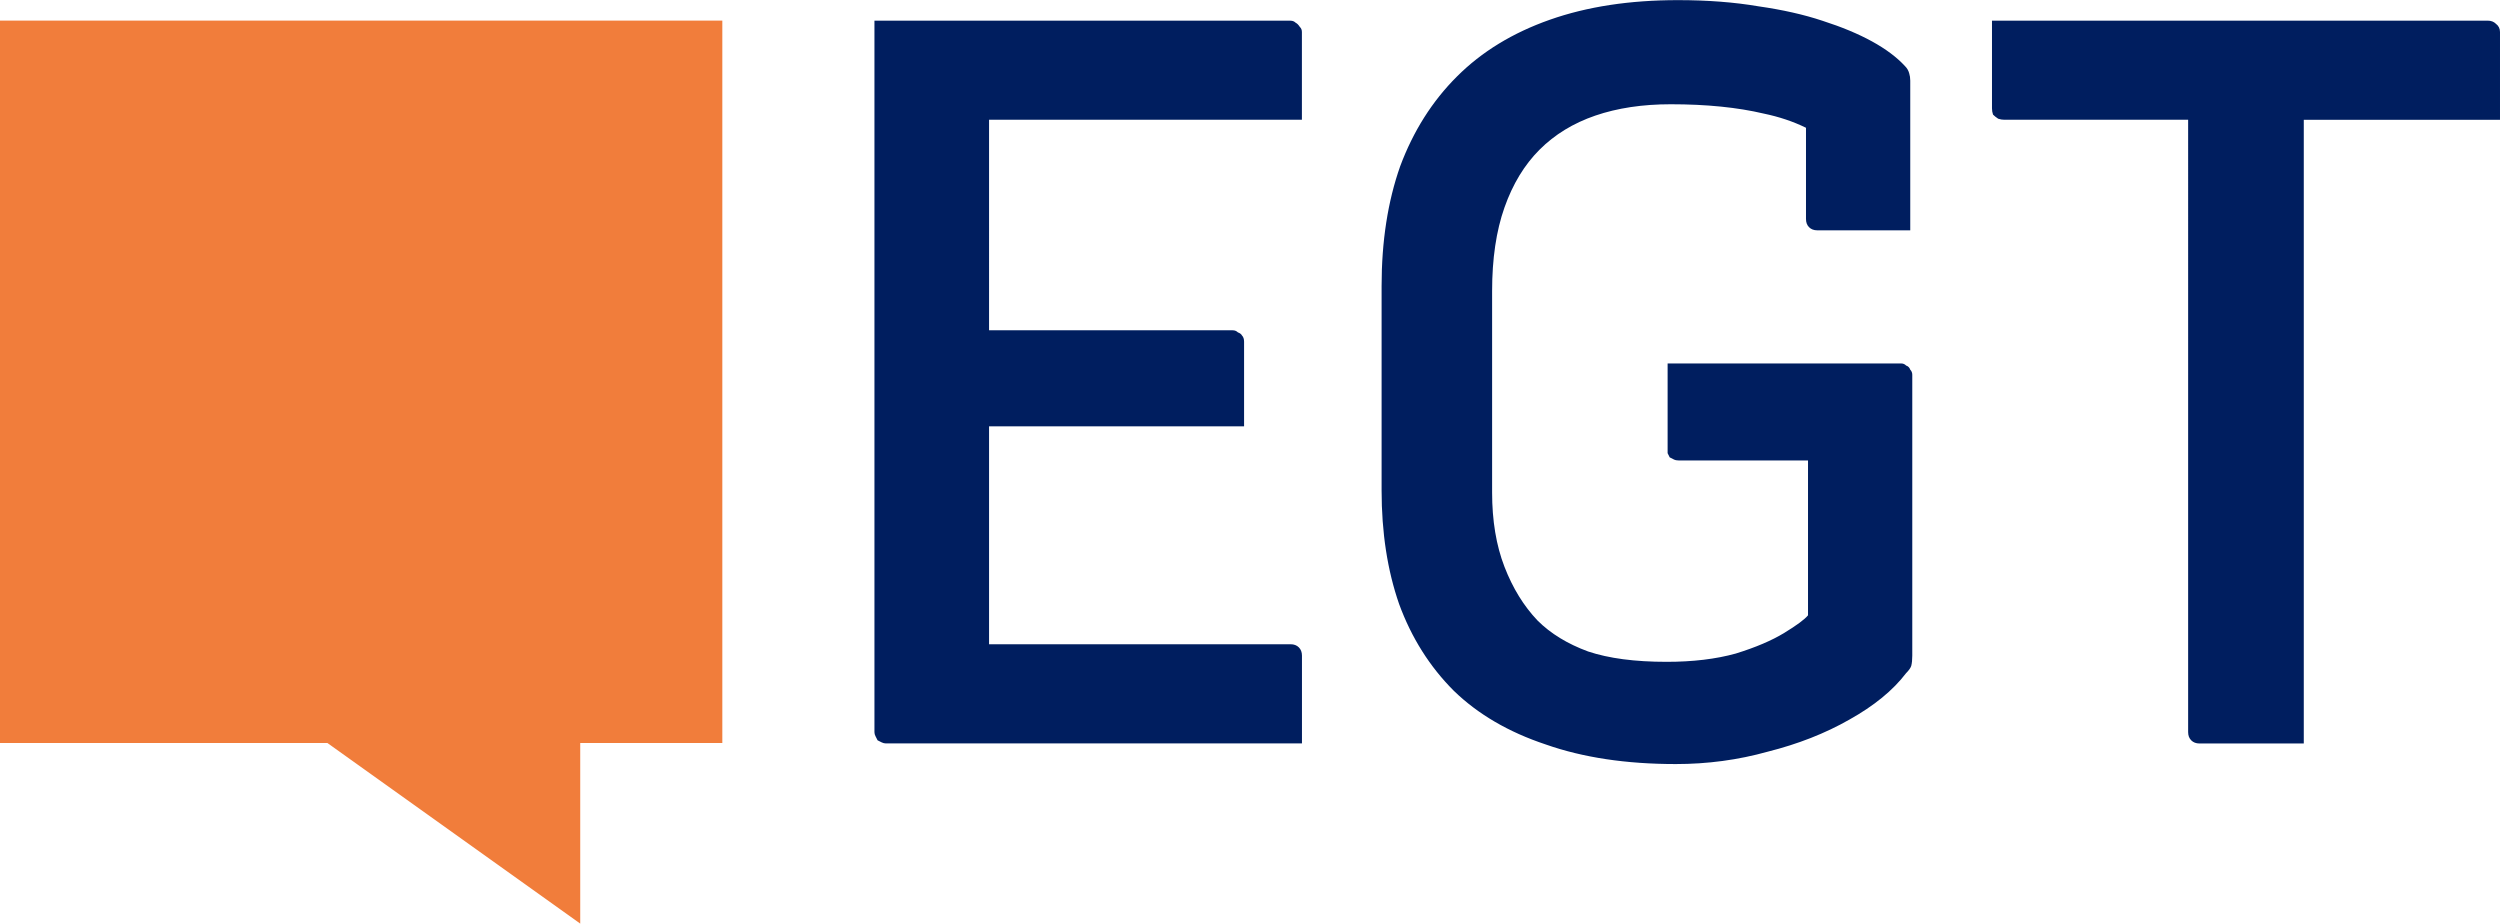
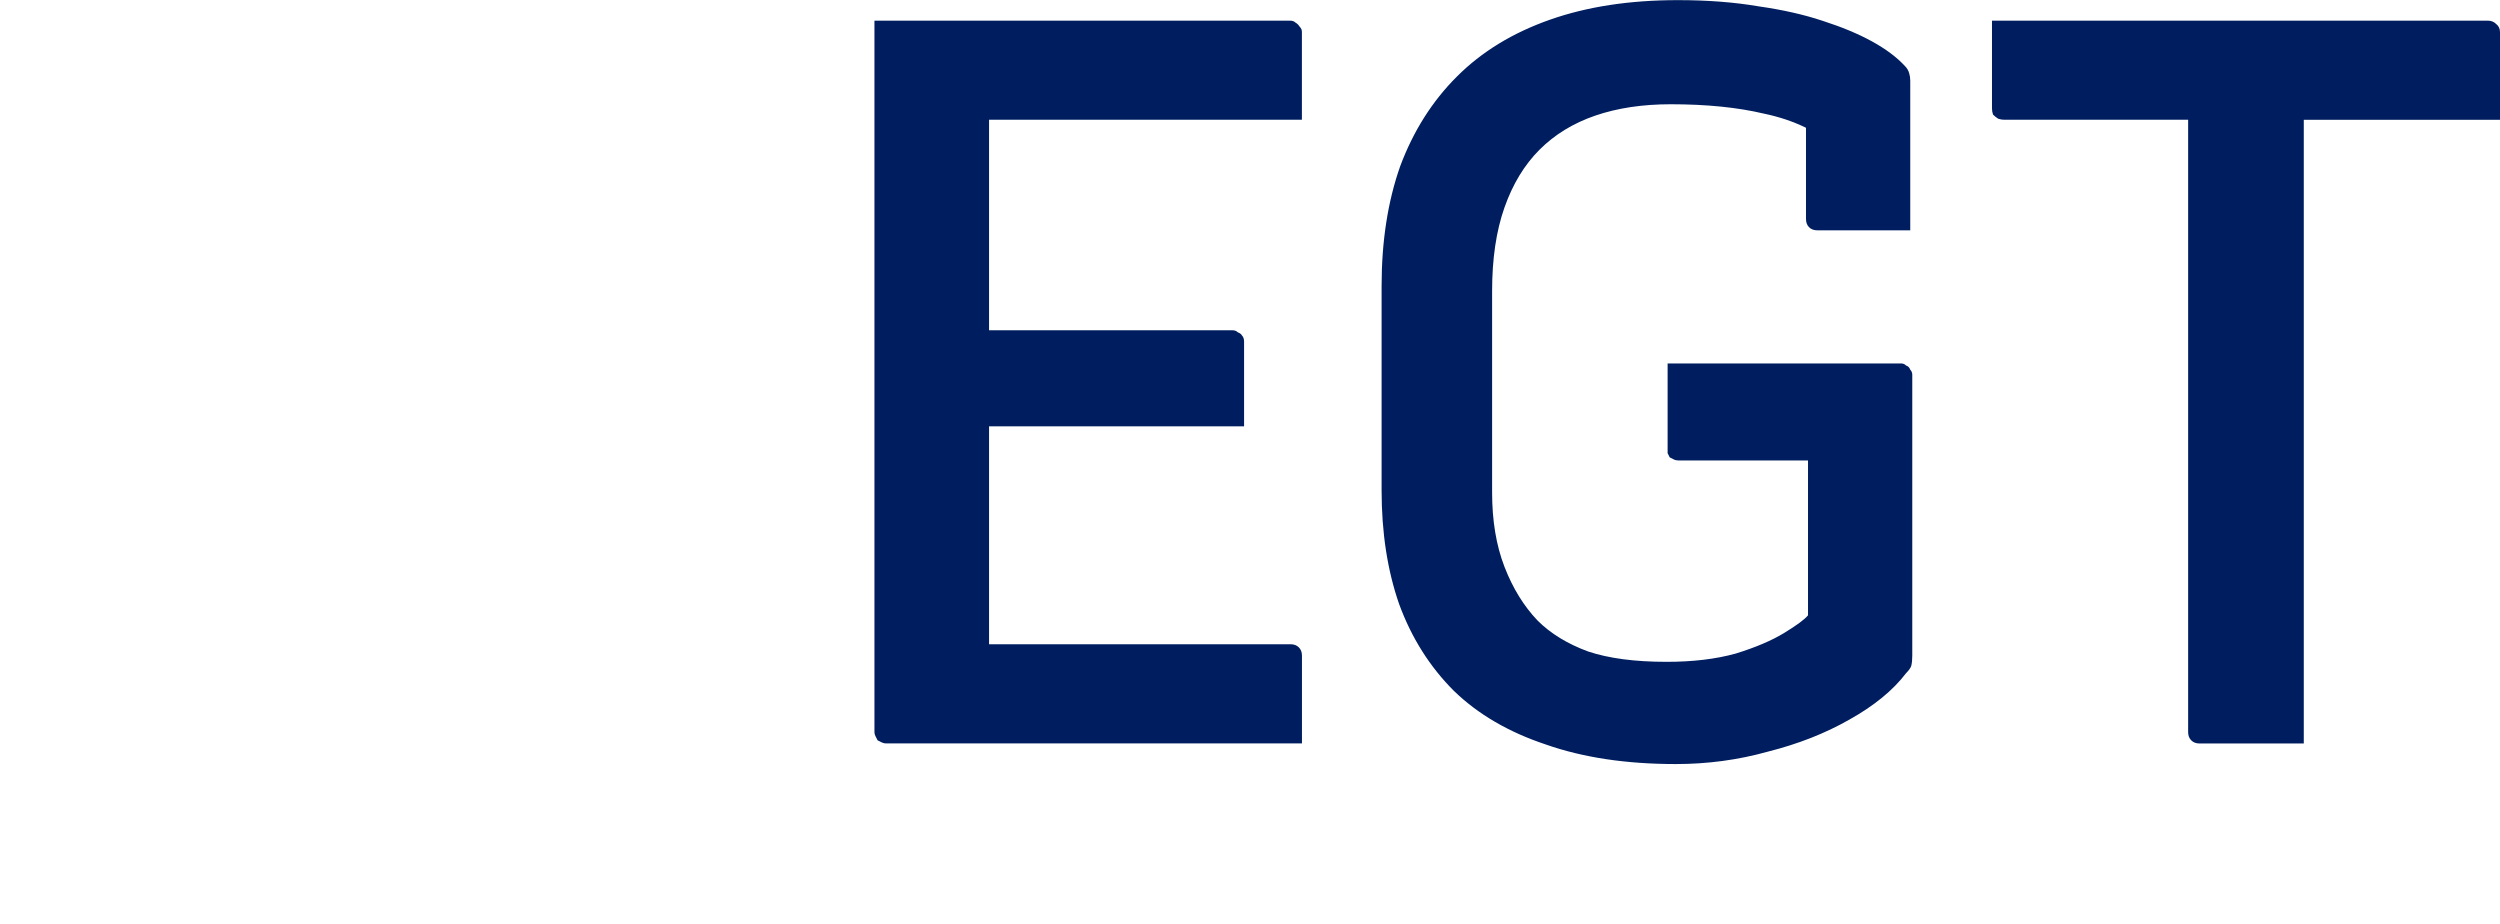
<svg xmlns="http://www.w3.org/2000/svg" id="Ebene_1" viewBox="0 0 383.9 141.83">
  <defs>
    <style>
      .cls-1 {
        fill: #f17d3b;
      }

      .cls-2 {
        fill: #001e5f;
        fill-rule: evenodd;
      }
    </style>
  </defs>
-   <path class="cls-2" d="M256.08,55.81h35.83c.32,0,.58.1.79.32.32.11.53.32.63.63.21.21.32.48.32.79v43.13c0,.63-.05,1.16-.16,1.58-.11.32-.37.69-.79,1.11-2.01,2.64-4.92,5.02-8.72,7.14-3.7,2.11-7.88,3.75-12.53,4.92-4.55,1.27-9.25,1.9-14.11,1.9-7.61,0-14.27-1-19.98-3.01-5.71-1.9-10.41-4.65-14.11-8.24-3.7-3.7-6.5-8.14-8.4-13.32-1.8-5.18-2.69-10.99-2.69-17.44v-31.39c0-6.87.95-13,2.85-18.39,2.01-5.39,4.91-9.99,8.72-13.79,3.81-3.81,8.56-6.71,14.27-8.72,5.71-2.01,12.26-3.01,19.66-3.01,4.54,0,8.67.32,12.37.95,3.7.53,6.98,1.27,9.83,2.22,2.96.95,5.5,2.01,7.61,3.17,2.11,1.16,3.81,2.43,5.07,3.8.32.32.53.69.64,1.11.1.32.16.69.16,1.11v22.99h-14.27c-.53,0-.95-.16-1.27-.48-.32-.32-.47-.74-.47-1.27v-14c-1.98-.97-4.14-1.69-6.5-2.18-4.02-.95-8.77-1.43-14.27-1.43-4.33,0-8.19.58-11.58,1.74-3.38,1.16-6.24,2.91-8.56,5.23-2.33,2.33-4.12,5.28-5.39,8.88-1.27,3.59-1.9,7.88-1.9,12.84v30.92c0,4.33.63,8.14,1.9,11.42,1.27,3.28,2.96,6.02,5.07,8.24,2.01,2.01,4.6,3.59,7.77,4.76,3.17,1.06,7.19,1.59,12.05,1.59,4.02,0,7.56-.42,10.62-1.27,3.07-.95,5.55-2.01,7.45-3.17,1.9-1.16,3.12-2.06,3.65-2.7v-23.78h-19.82c-.32,0-.58-.05-.79-.16l-.63-.32-.32-.64v-13.79h0ZM305.89,3.17h76.11c.53,0,.95.16,1.27.48.42.32.63.74.63,1.27v13.48h-30.13v95.77h-16.01c-.53,0-.95-.16-1.27-.48-.32-.32-.48-.74-.48-1.27V18.39h-28.22c-.32,0-.63-.05-.95-.16-.32-.21-.58-.42-.79-.63-.11-.32-.16-.63-.16-.95V3.17h0ZM198.18,3.17h-63.9v109.25c0,.21.05.42.16.63l.32.63.63.32c.21.1.42.16.64.16h63.9v-13.48c0-.53-.16-.95-.48-1.27-.32-.32-.74-.48-1.27-.48h-46.3v-33.46h39.16v-13c0-.42-.11-.74-.32-.95-.11-.21-.32-.37-.63-.48-.21-.21-.48-.32-.79-.32h-37.42V18.39h48.04V4.92c0-.32-.1-.58-.32-.79-.21-.32-.42-.53-.63-.63-.21-.21-.48-.32-.79-.32h0Z" />
-   <polygon class="cls-1" points="0 3.16 0 114.1 50.28 114.1 89.1 141.83 89.1 114.1 110.92 114.1 110.92 3.16 0 3.16 0 3.16" />
+   <path class="cls-2" d="M256.08,55.81h35.83c.32,0,.58.1.79.32.32.11.53.32.63.63.21.21.32.48.32.79v43.13c0,.63-.05,1.16-.16,1.58-.11.32-.37.69-.79,1.11-2.01,2.64-4.92,5.02-8.72,7.14-3.7,2.11-7.88,3.75-12.53,4.92-4.55,1.27-9.25,1.9-14.11,1.9-7.61,0-14.27-1-19.98-3.01-5.71-1.9-10.41-4.65-14.11-8.24-3.7-3.7-6.5-8.14-8.4-13.32-1.8-5.18-2.69-10.99-2.69-17.44v-31.39c0-6.87.95-13,2.85-18.39,2.01-5.39,4.91-9.99,8.72-13.79,3.81-3.81,8.56-6.71,14.27-8.72,5.71-2.01,12.26-3.01,19.66-3.01,4.54,0,8.67.32,12.37.95,3.7.53,6.98,1.27,9.83,2.22,2.96.95,5.5,2.01,7.61,3.17,2.11,1.16,3.81,2.43,5.07,3.8.32.32.53.69.64,1.11.1.32.16.69.16,1.11v22.99h-14.27c-.53,0-.95-.16-1.27-.48-.32-.32-.47-.74-.47-1.27v-14c-1.98-.97-4.14-1.69-6.5-2.18-4.02-.95-8.77-1.43-14.27-1.43-4.33,0-8.19.58-11.58,1.74-3.38,1.16-6.24,2.91-8.56,5.23-2.33,2.33-4.12,5.28-5.39,8.88-1.27,3.59-1.9,7.88-1.9,12.84v30.92c0,4.33.63,8.14,1.9,11.42,1.27,3.28,2.96,6.02,5.07,8.24,2.01,2.01,4.6,3.59,7.77,4.76,3.17,1.06,7.19,1.59,12.05,1.59,4.02,0,7.56-.42,10.62-1.27,3.07-.95,5.55-2.01,7.45-3.17,1.9-1.16,3.12-2.06,3.65-2.7v-23.78h-19.82c-.32,0-.58-.05-.79-.16l-.63-.32-.32-.64v-13.79h0M305.89,3.17h76.11c.53,0,.95.16,1.27.48.42.32.63.74.63,1.27v13.48h-30.13v95.77h-16.01c-.53,0-.95-.16-1.27-.48-.32-.32-.48-.74-.48-1.27V18.39h-28.22c-.32,0-.63-.05-.95-.16-.32-.21-.58-.42-.79-.63-.11-.32-.16-.63-.16-.95V3.17h0ZM198.18,3.17h-63.9v109.25c0,.21.05.42.16.63l.32.63.63.32c.21.1.42.16.64.16h63.9v-13.48c0-.53-.16-.95-.48-1.27-.32-.32-.74-.48-1.27-.48h-46.3v-33.46h39.16v-13c0-.42-.11-.74-.32-.95-.11-.21-.32-.37-.63-.48-.21-.21-.48-.32-.79-.32h-37.42V18.39h48.04V4.92c0-.32-.1-.58-.32-.79-.21-.32-.42-.53-.63-.63-.21-.21-.48-.32-.79-.32h0Z" />
</svg>